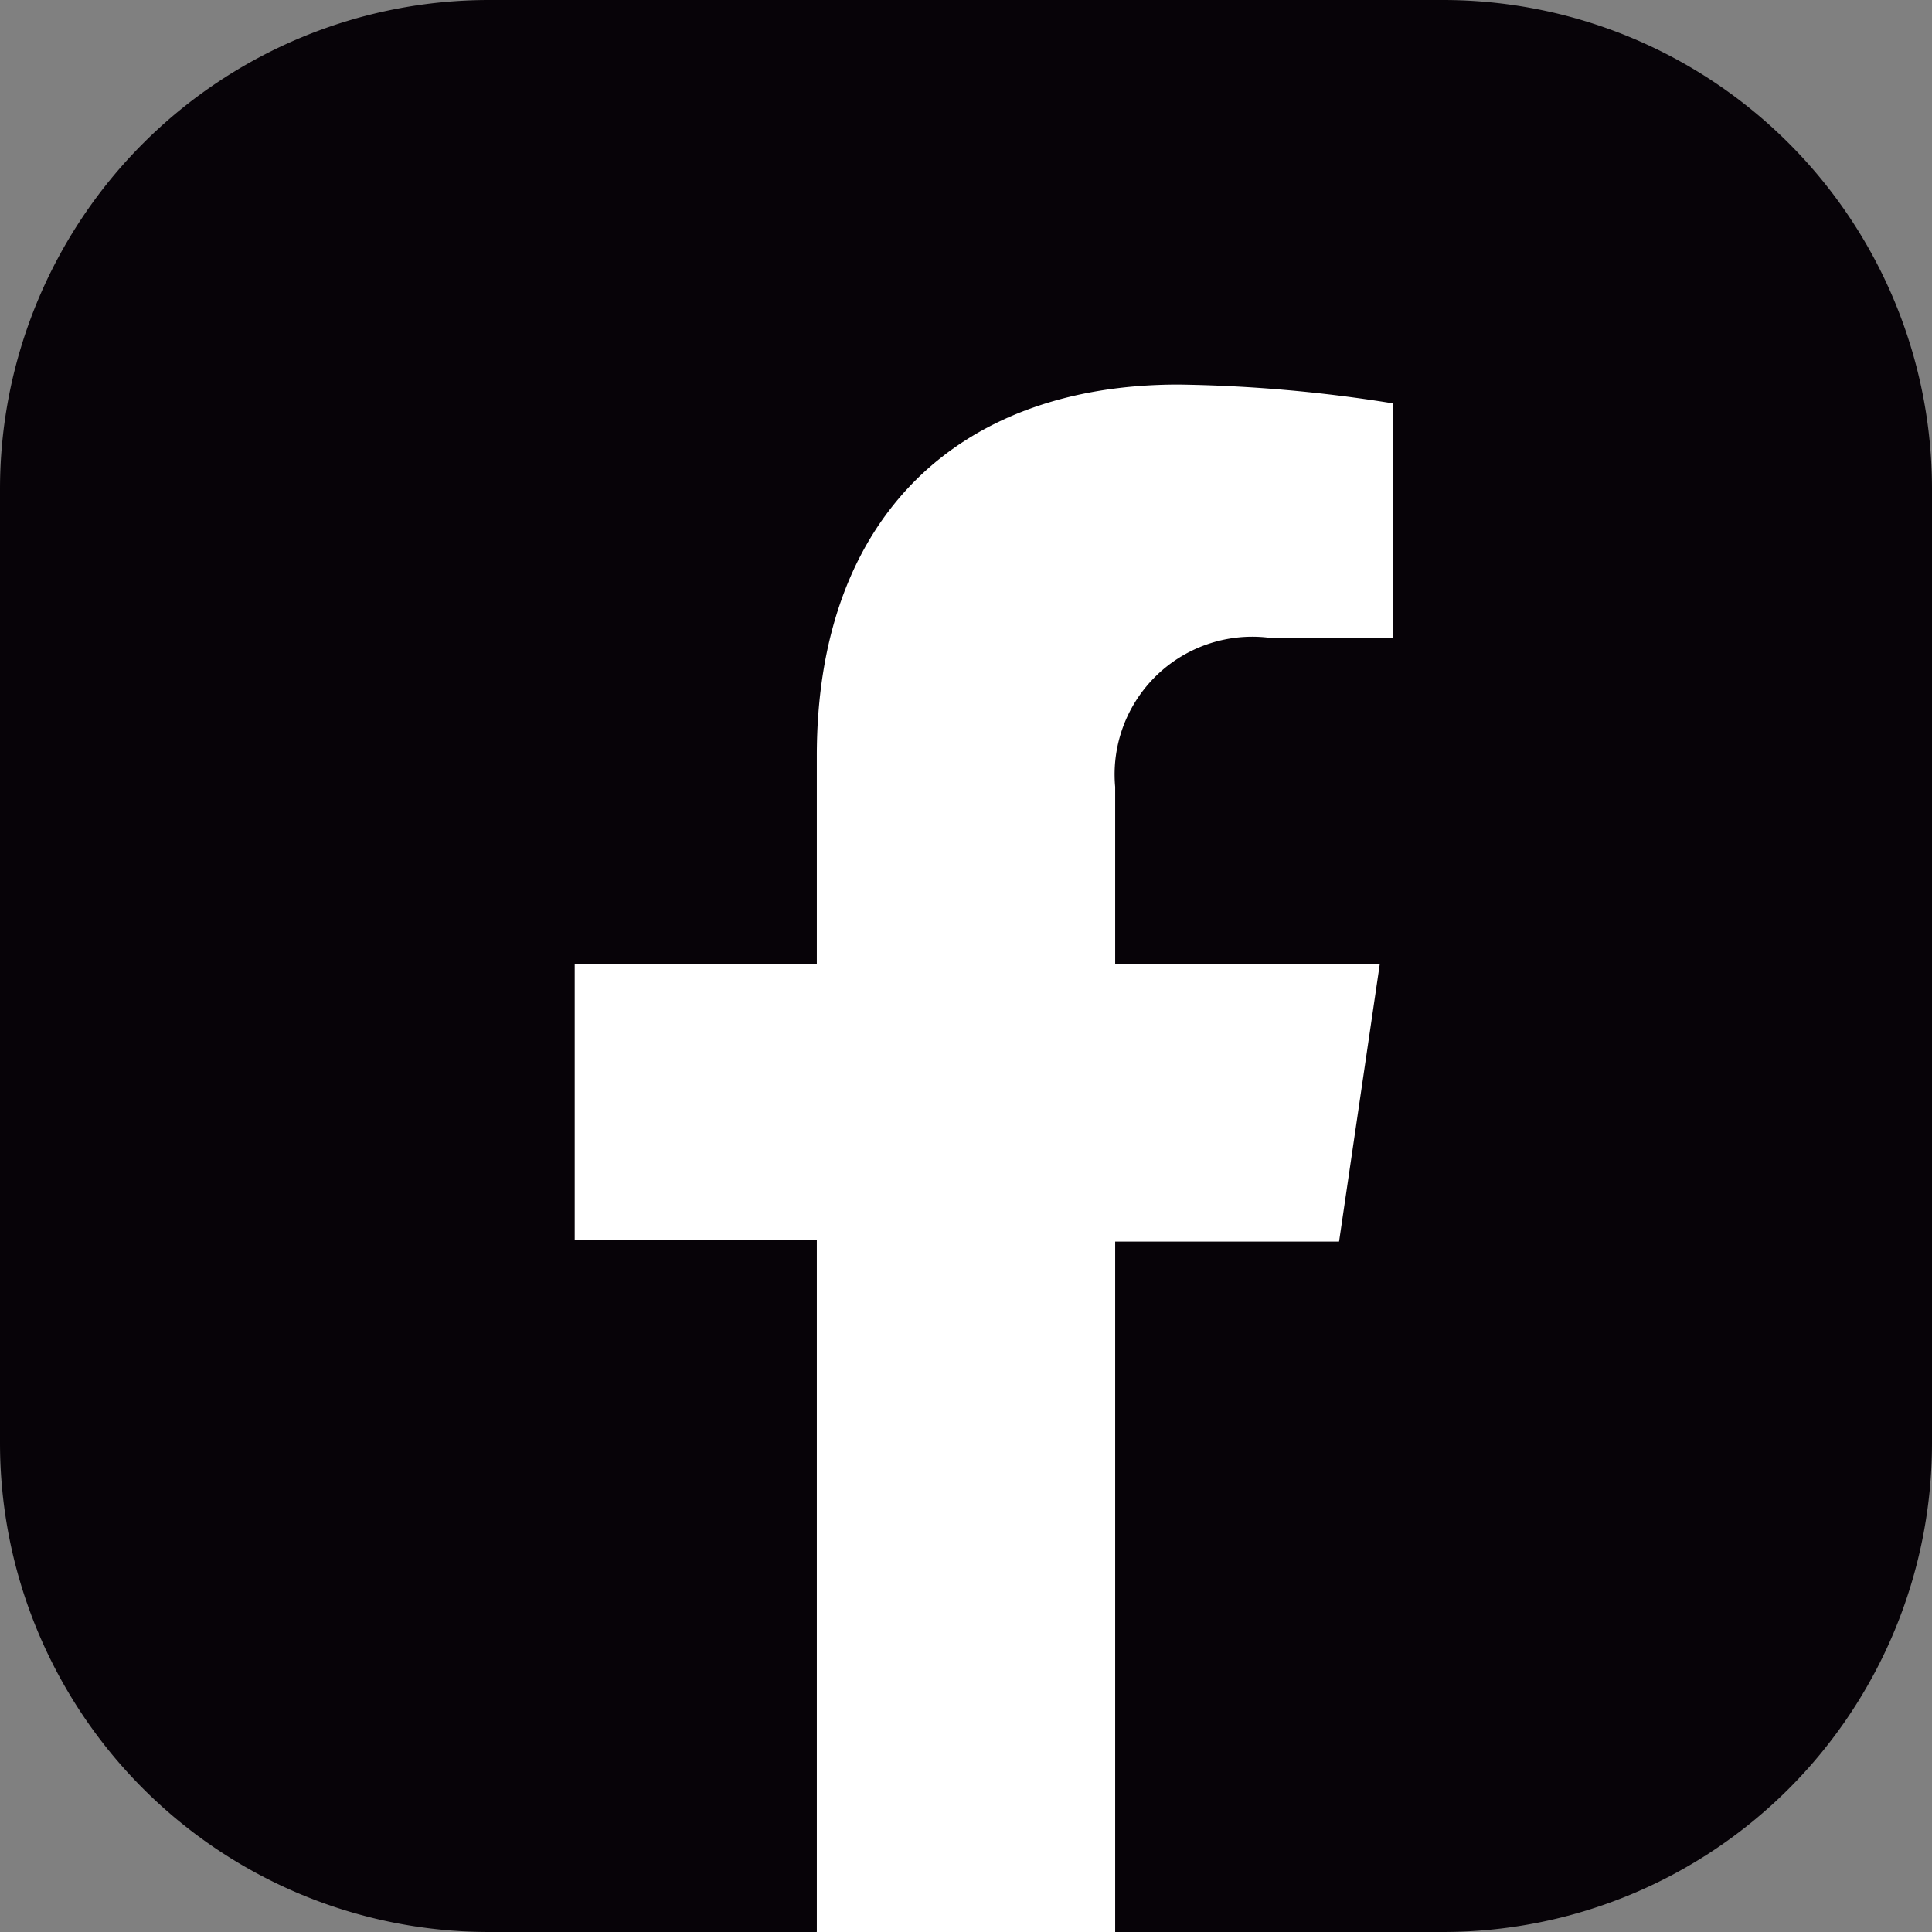
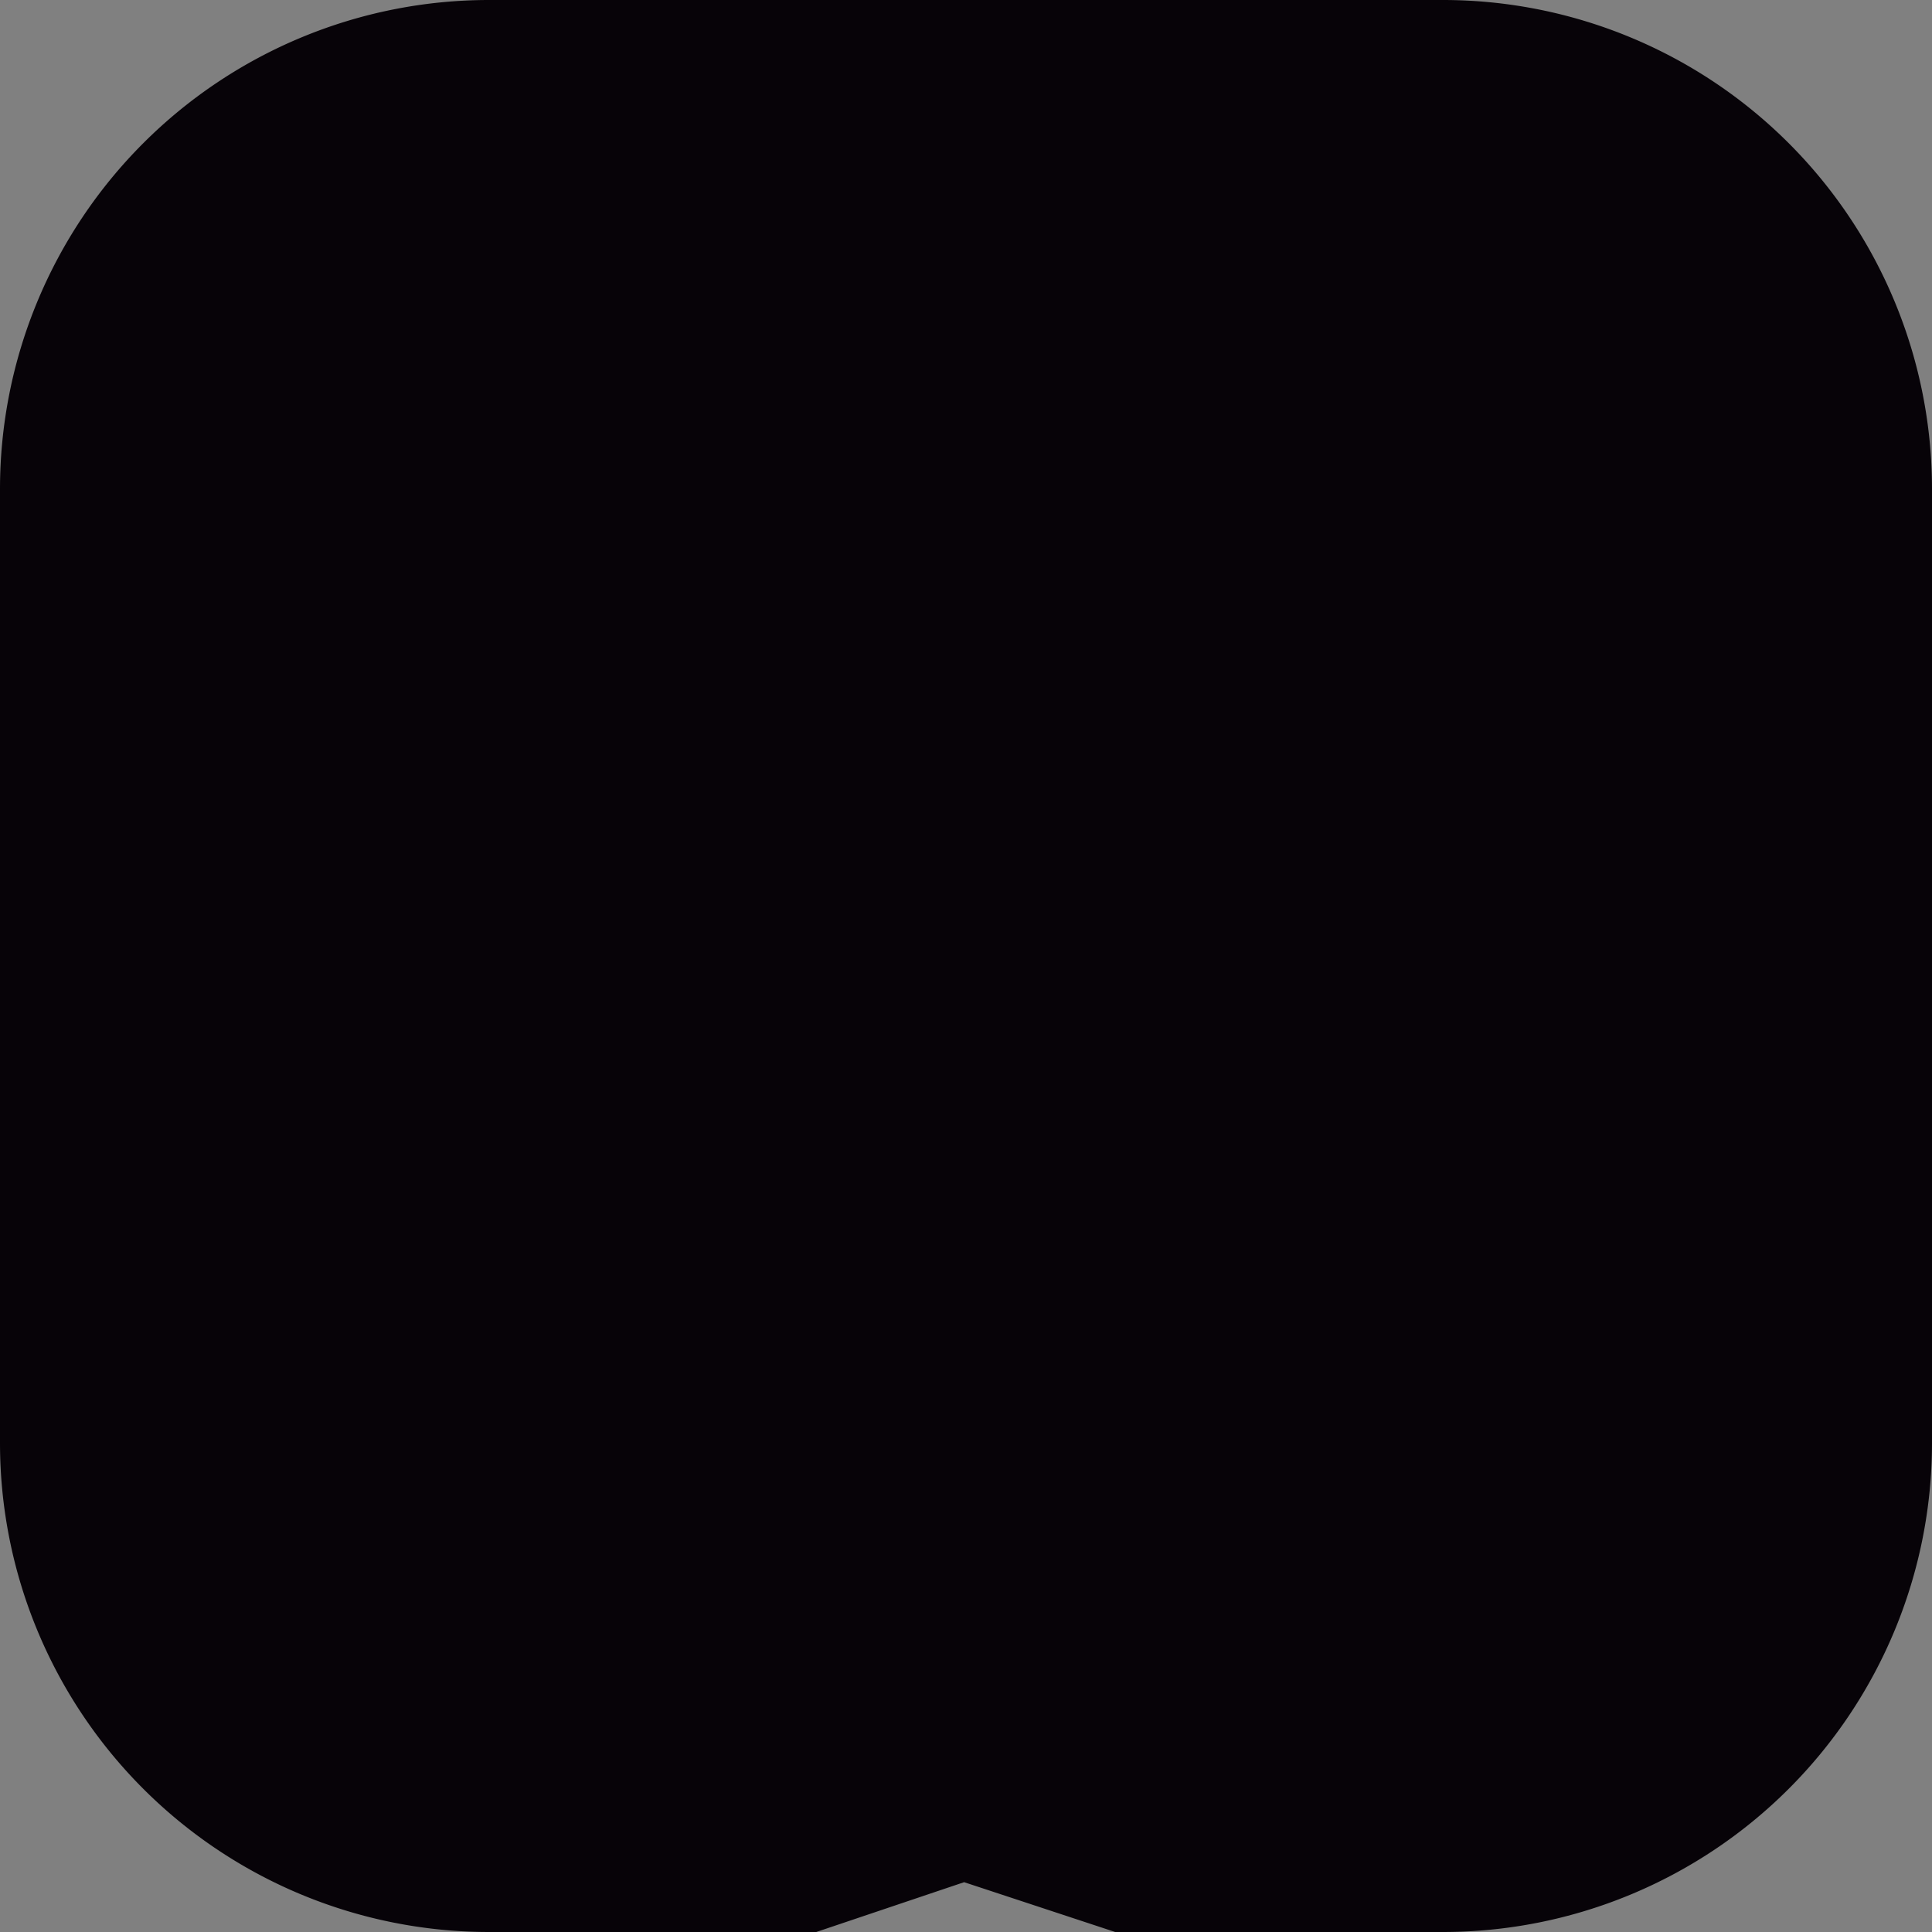
<svg xmlns="http://www.w3.org/2000/svg" id="Capa_1" data-name="Capa 1" viewBox="0 0 36.07 36.07">
  <rect x="0" y="0" width="36.07" height="36.07" fill="#808080" stroke="none" />
  <defs>
    <style>.cls-1{fill:#070308;}.cls-2{fill:#fff;}</style>
  </defs>
  <title>face</title>
  <path class="cls-1" d="M26.94,36.07H20.82L18,35.14l-2.76.93H9.13A9.13,9.13,0,0,1,0,26.94V9.13A9.13,9.13,0,0,1,9.13,0H26.94a9.13,9.13,0,0,1,9.13,9.13V26.94A9.13,9.13,0,0,1,26.94,36.07Z" />
-   <path class="cls-2" d="M15.25,14.11V18H10.73v5.15h4.52V36.07h5.57V23.18H25L25.76,18H20.82V14.69a2.57,2.57,0,0,1,2.9-2.78H26V7.53a27.27,27.27,0,0,0-4-.35C17.91,7.18,15.25,9.64,15.25,14.11Z" />
</svg>